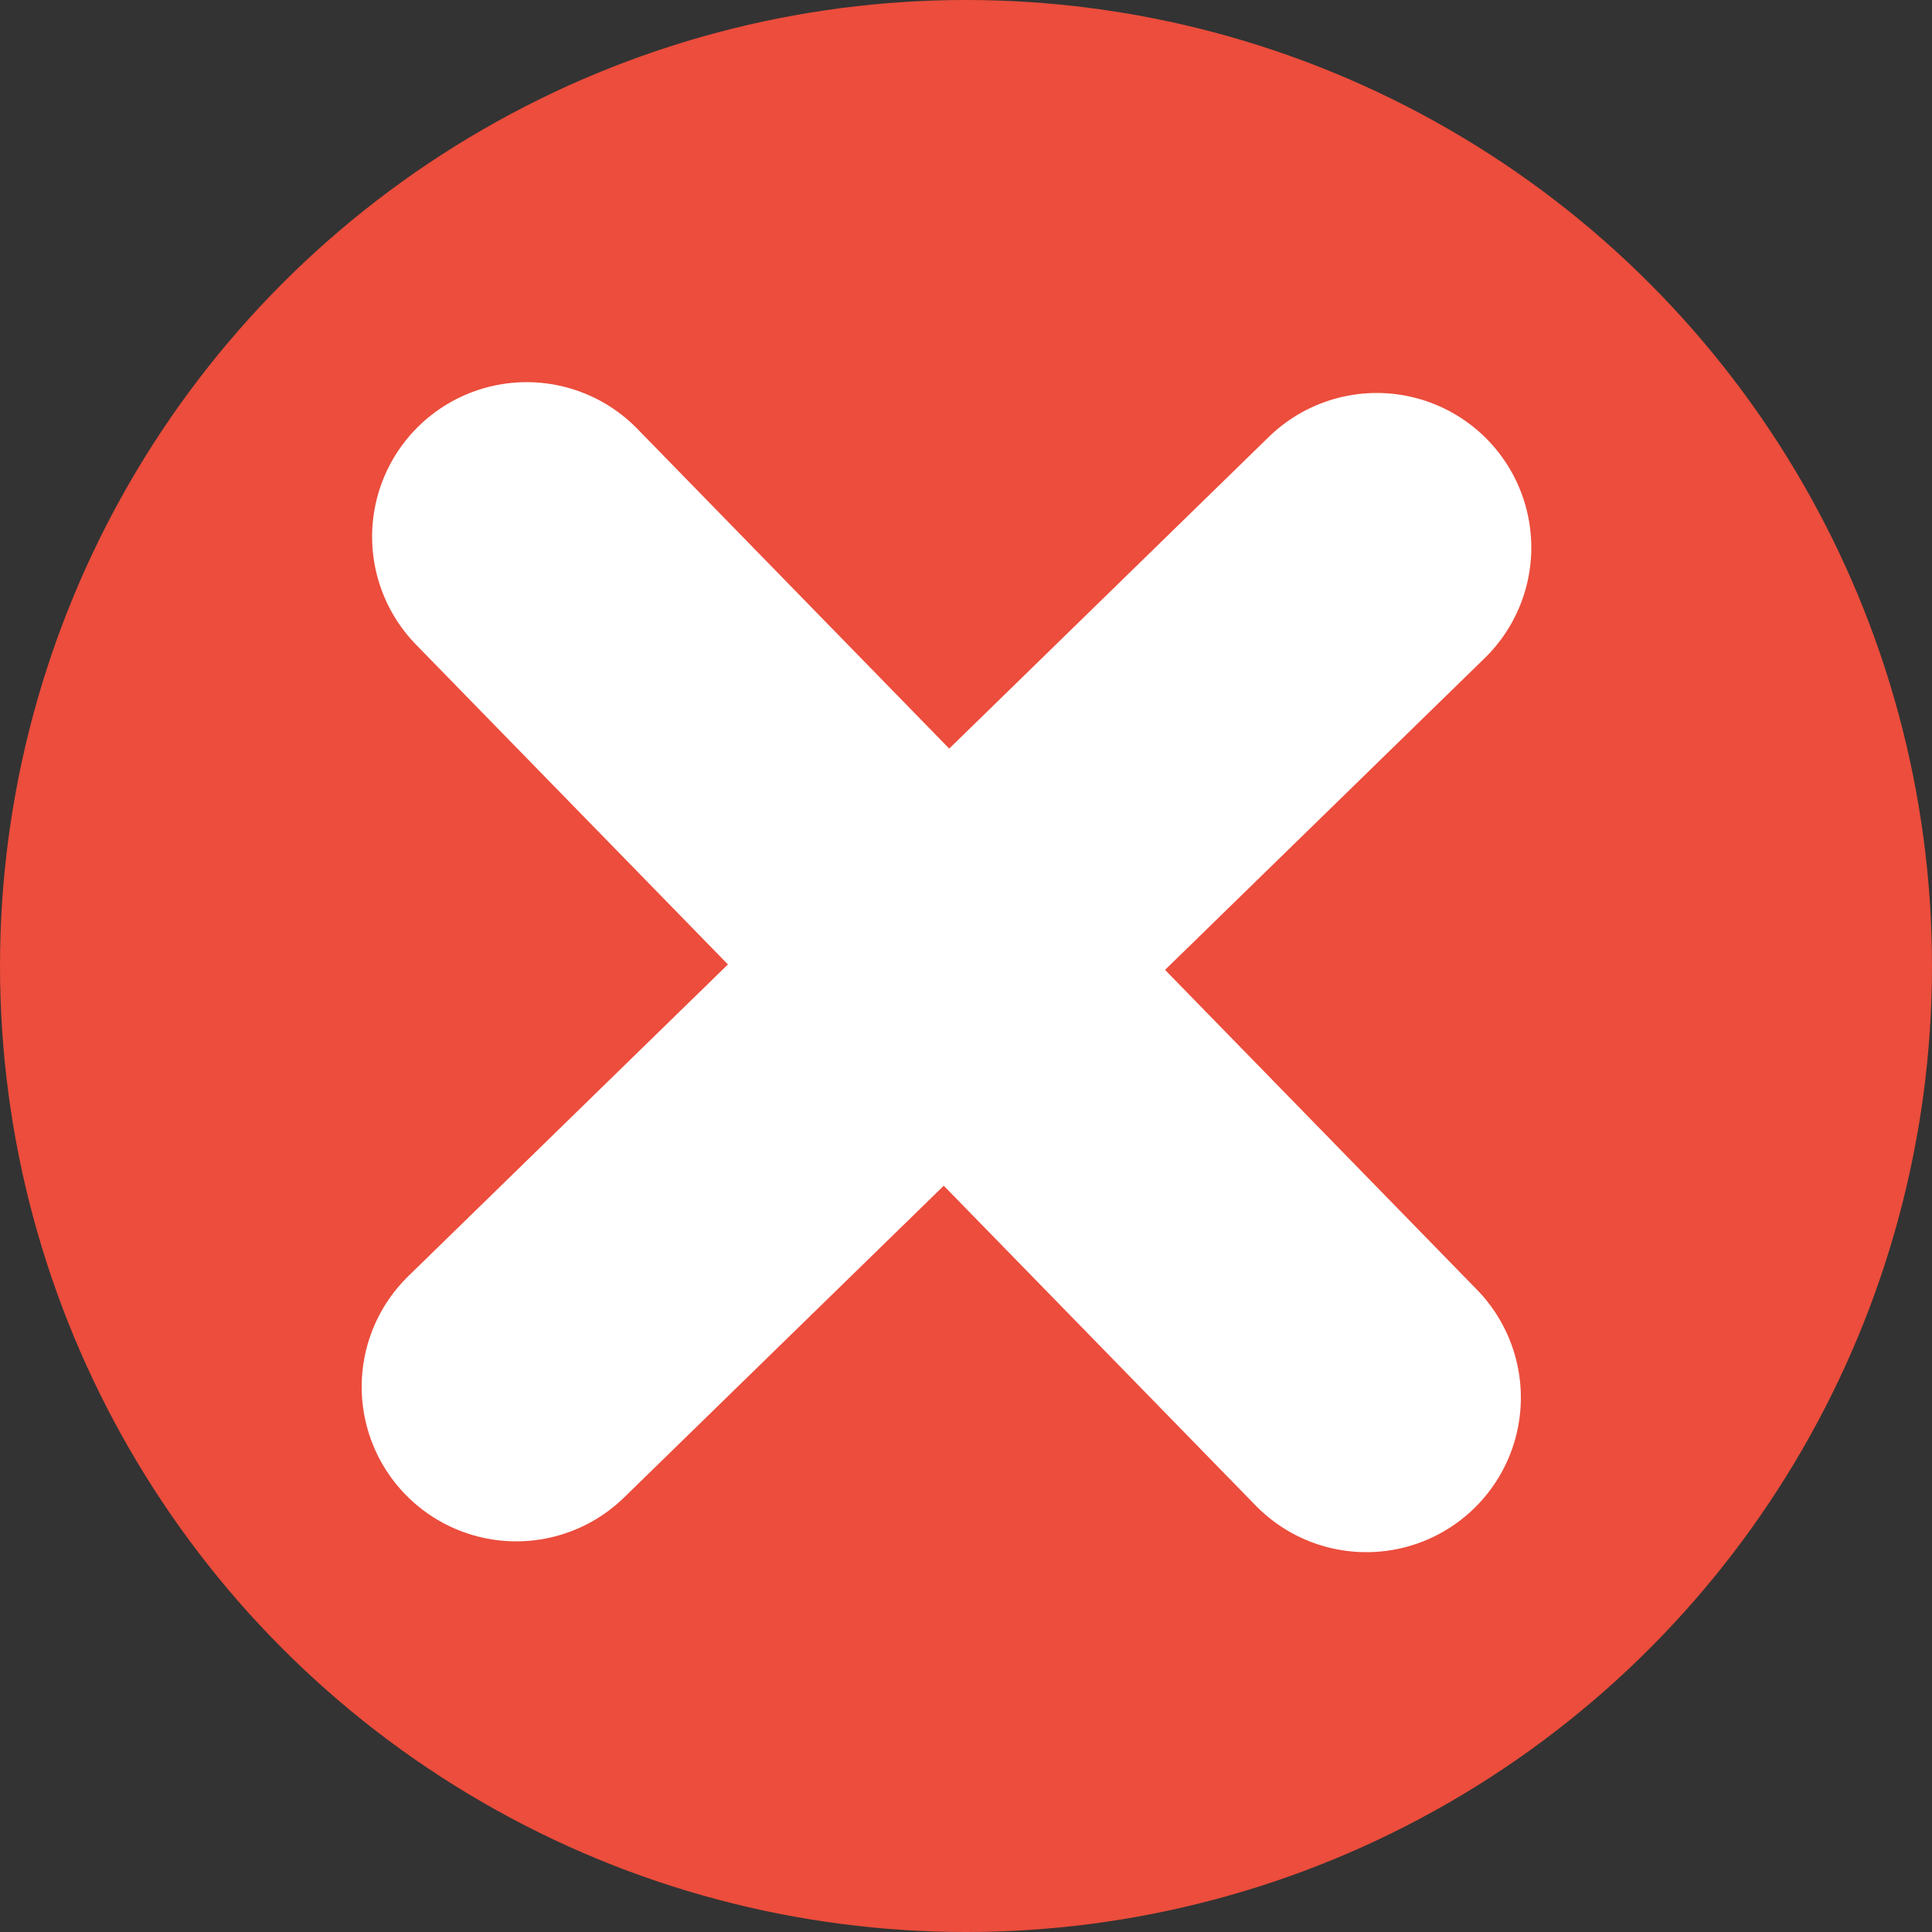
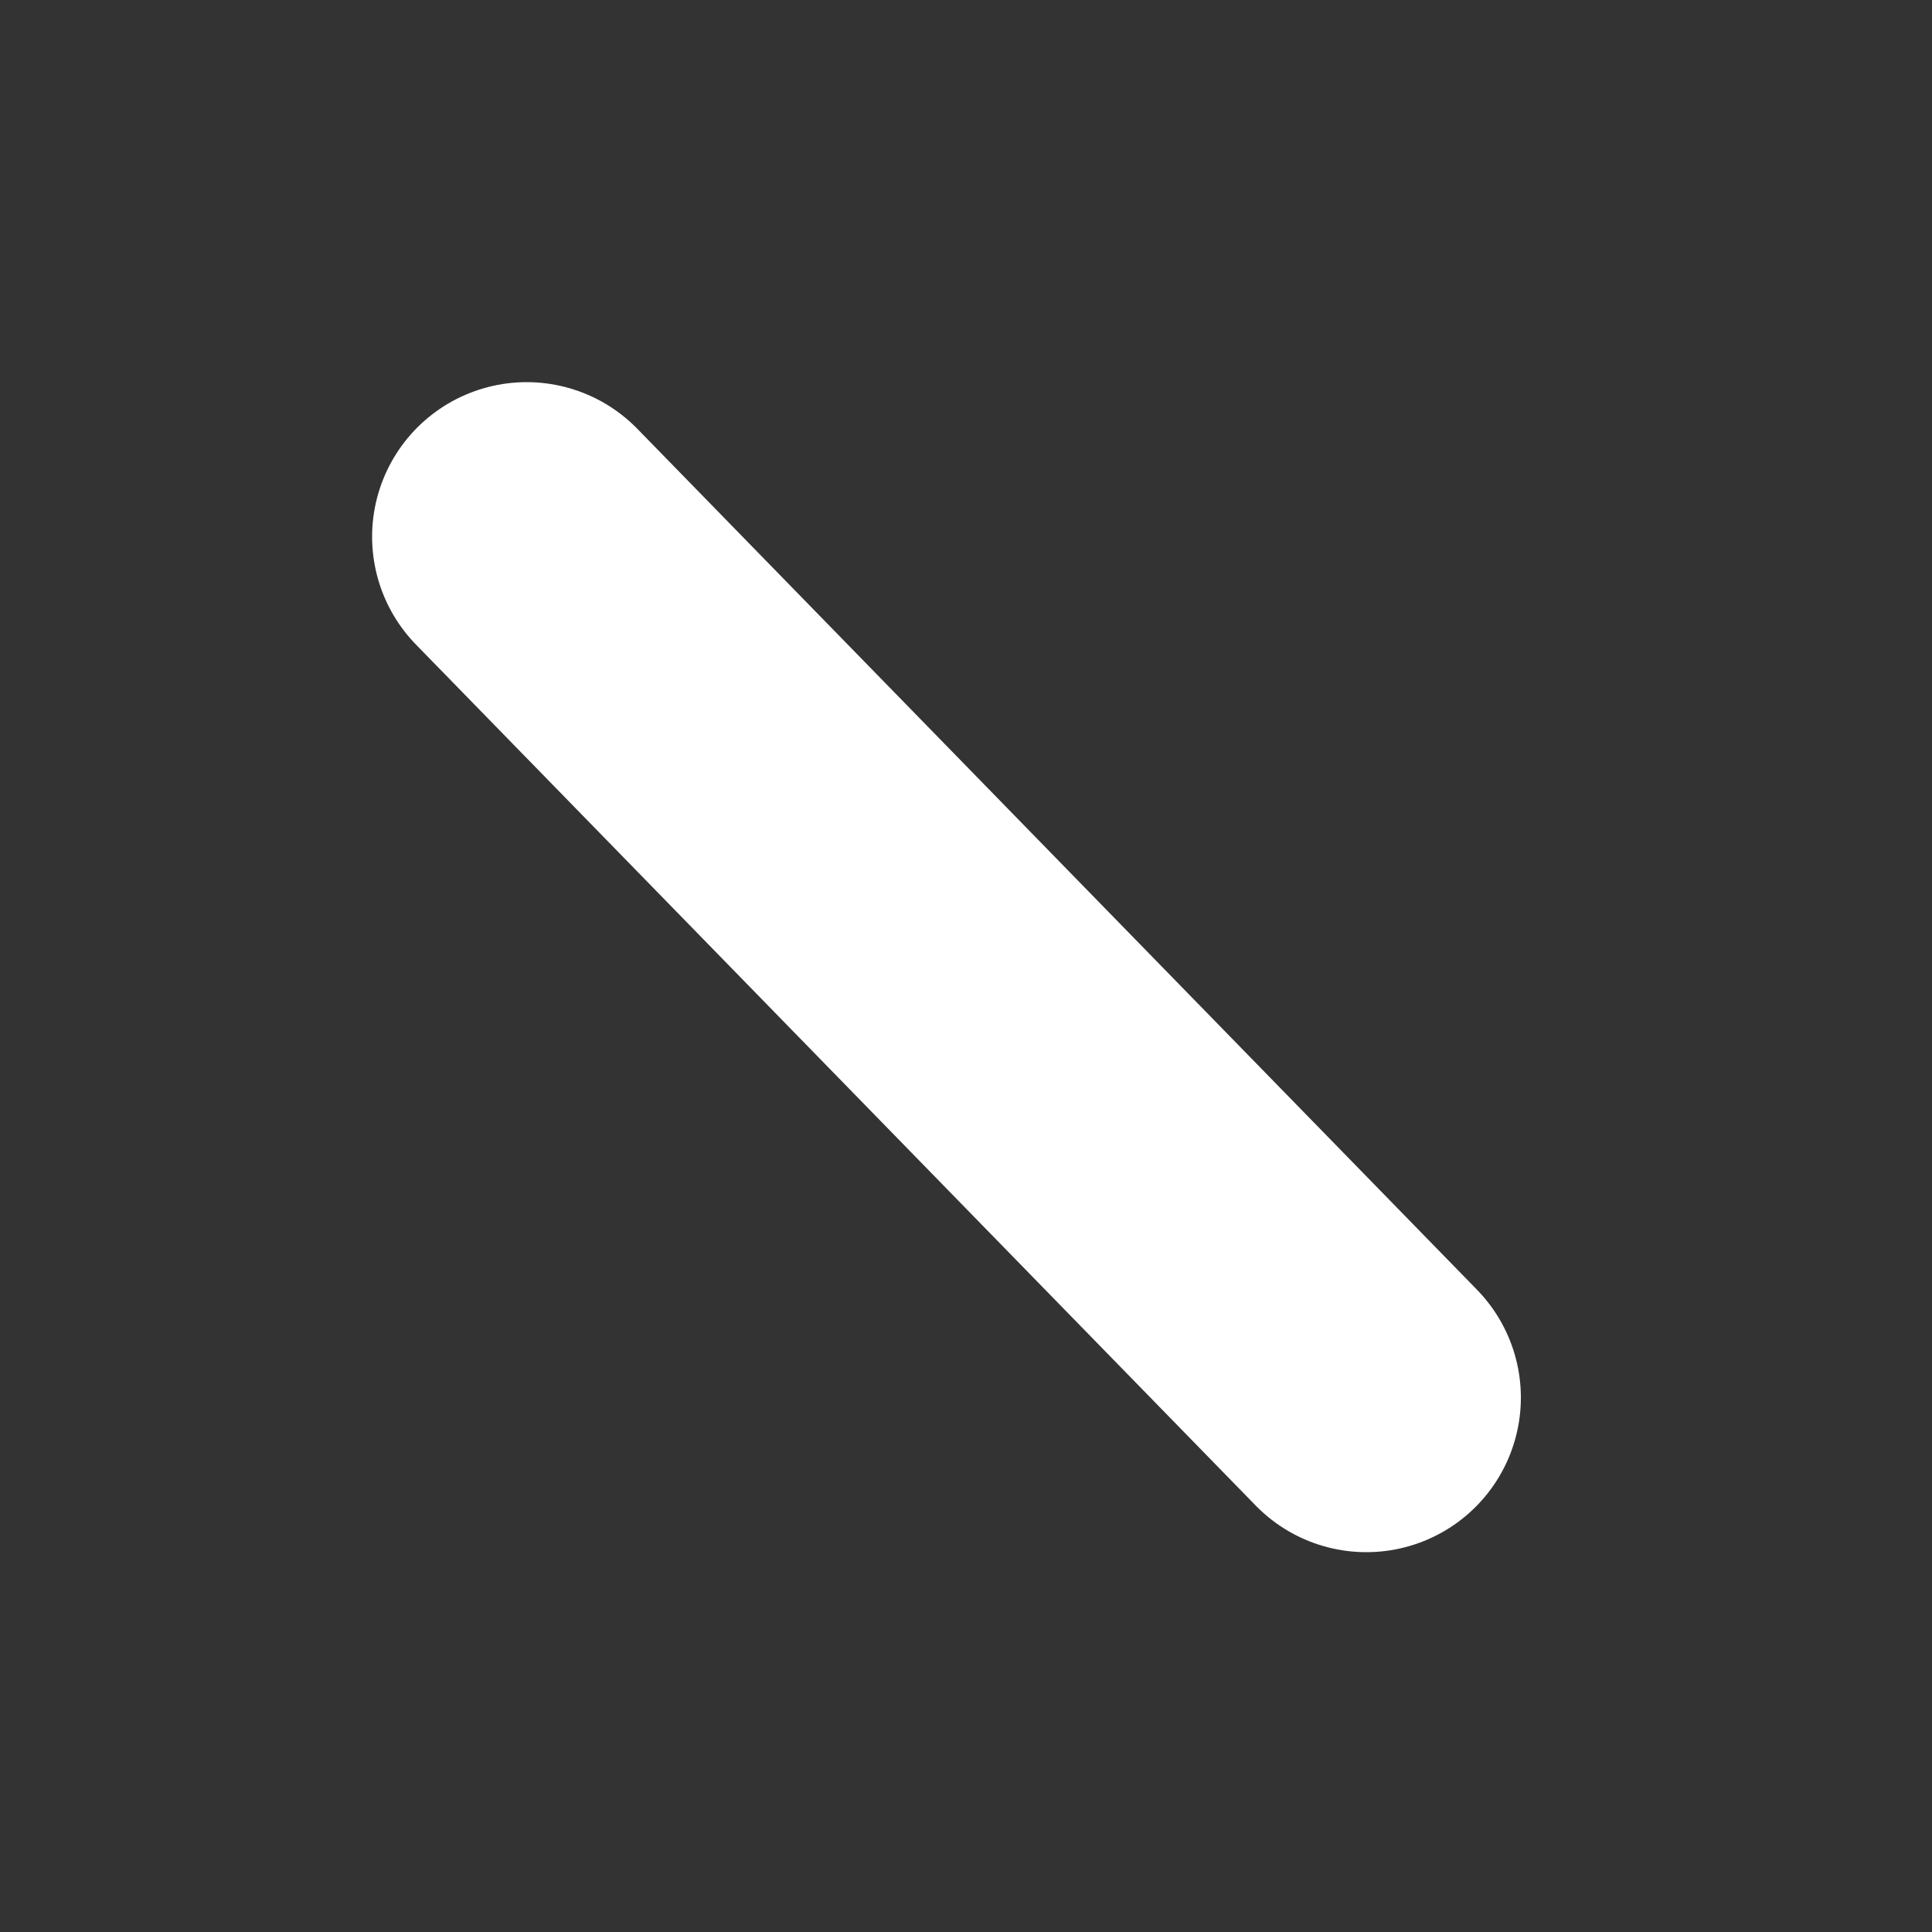
<svg xmlns="http://www.w3.org/2000/svg" version="1.1" id="Layer_1" x="0px" y="0px" viewBox="0 0 50 50" style="enable-background:new 0 0 50 50;" xml:space="preserve">
  <rect x="0" y="0" width="50" height="50" fill="#333333" stroke="none" />
  <style type="text/css">
	.st0{fill:#EC4D3C;}
	.st1{fill:none;stroke:#FFFFFF;stroke-width:8;stroke-linecap:round;stroke-miterlimit:10;}
</style>
-   <circle class="st0" cx="25" cy="25" r="25" />
-   <line class="st1" x1="13.36" y1="35.89" x2="35.63" y2="14.17" />
  <line class="st1" x1="13.63" y1="13.89" x2="35.36" y2="36.17" />
</svg>